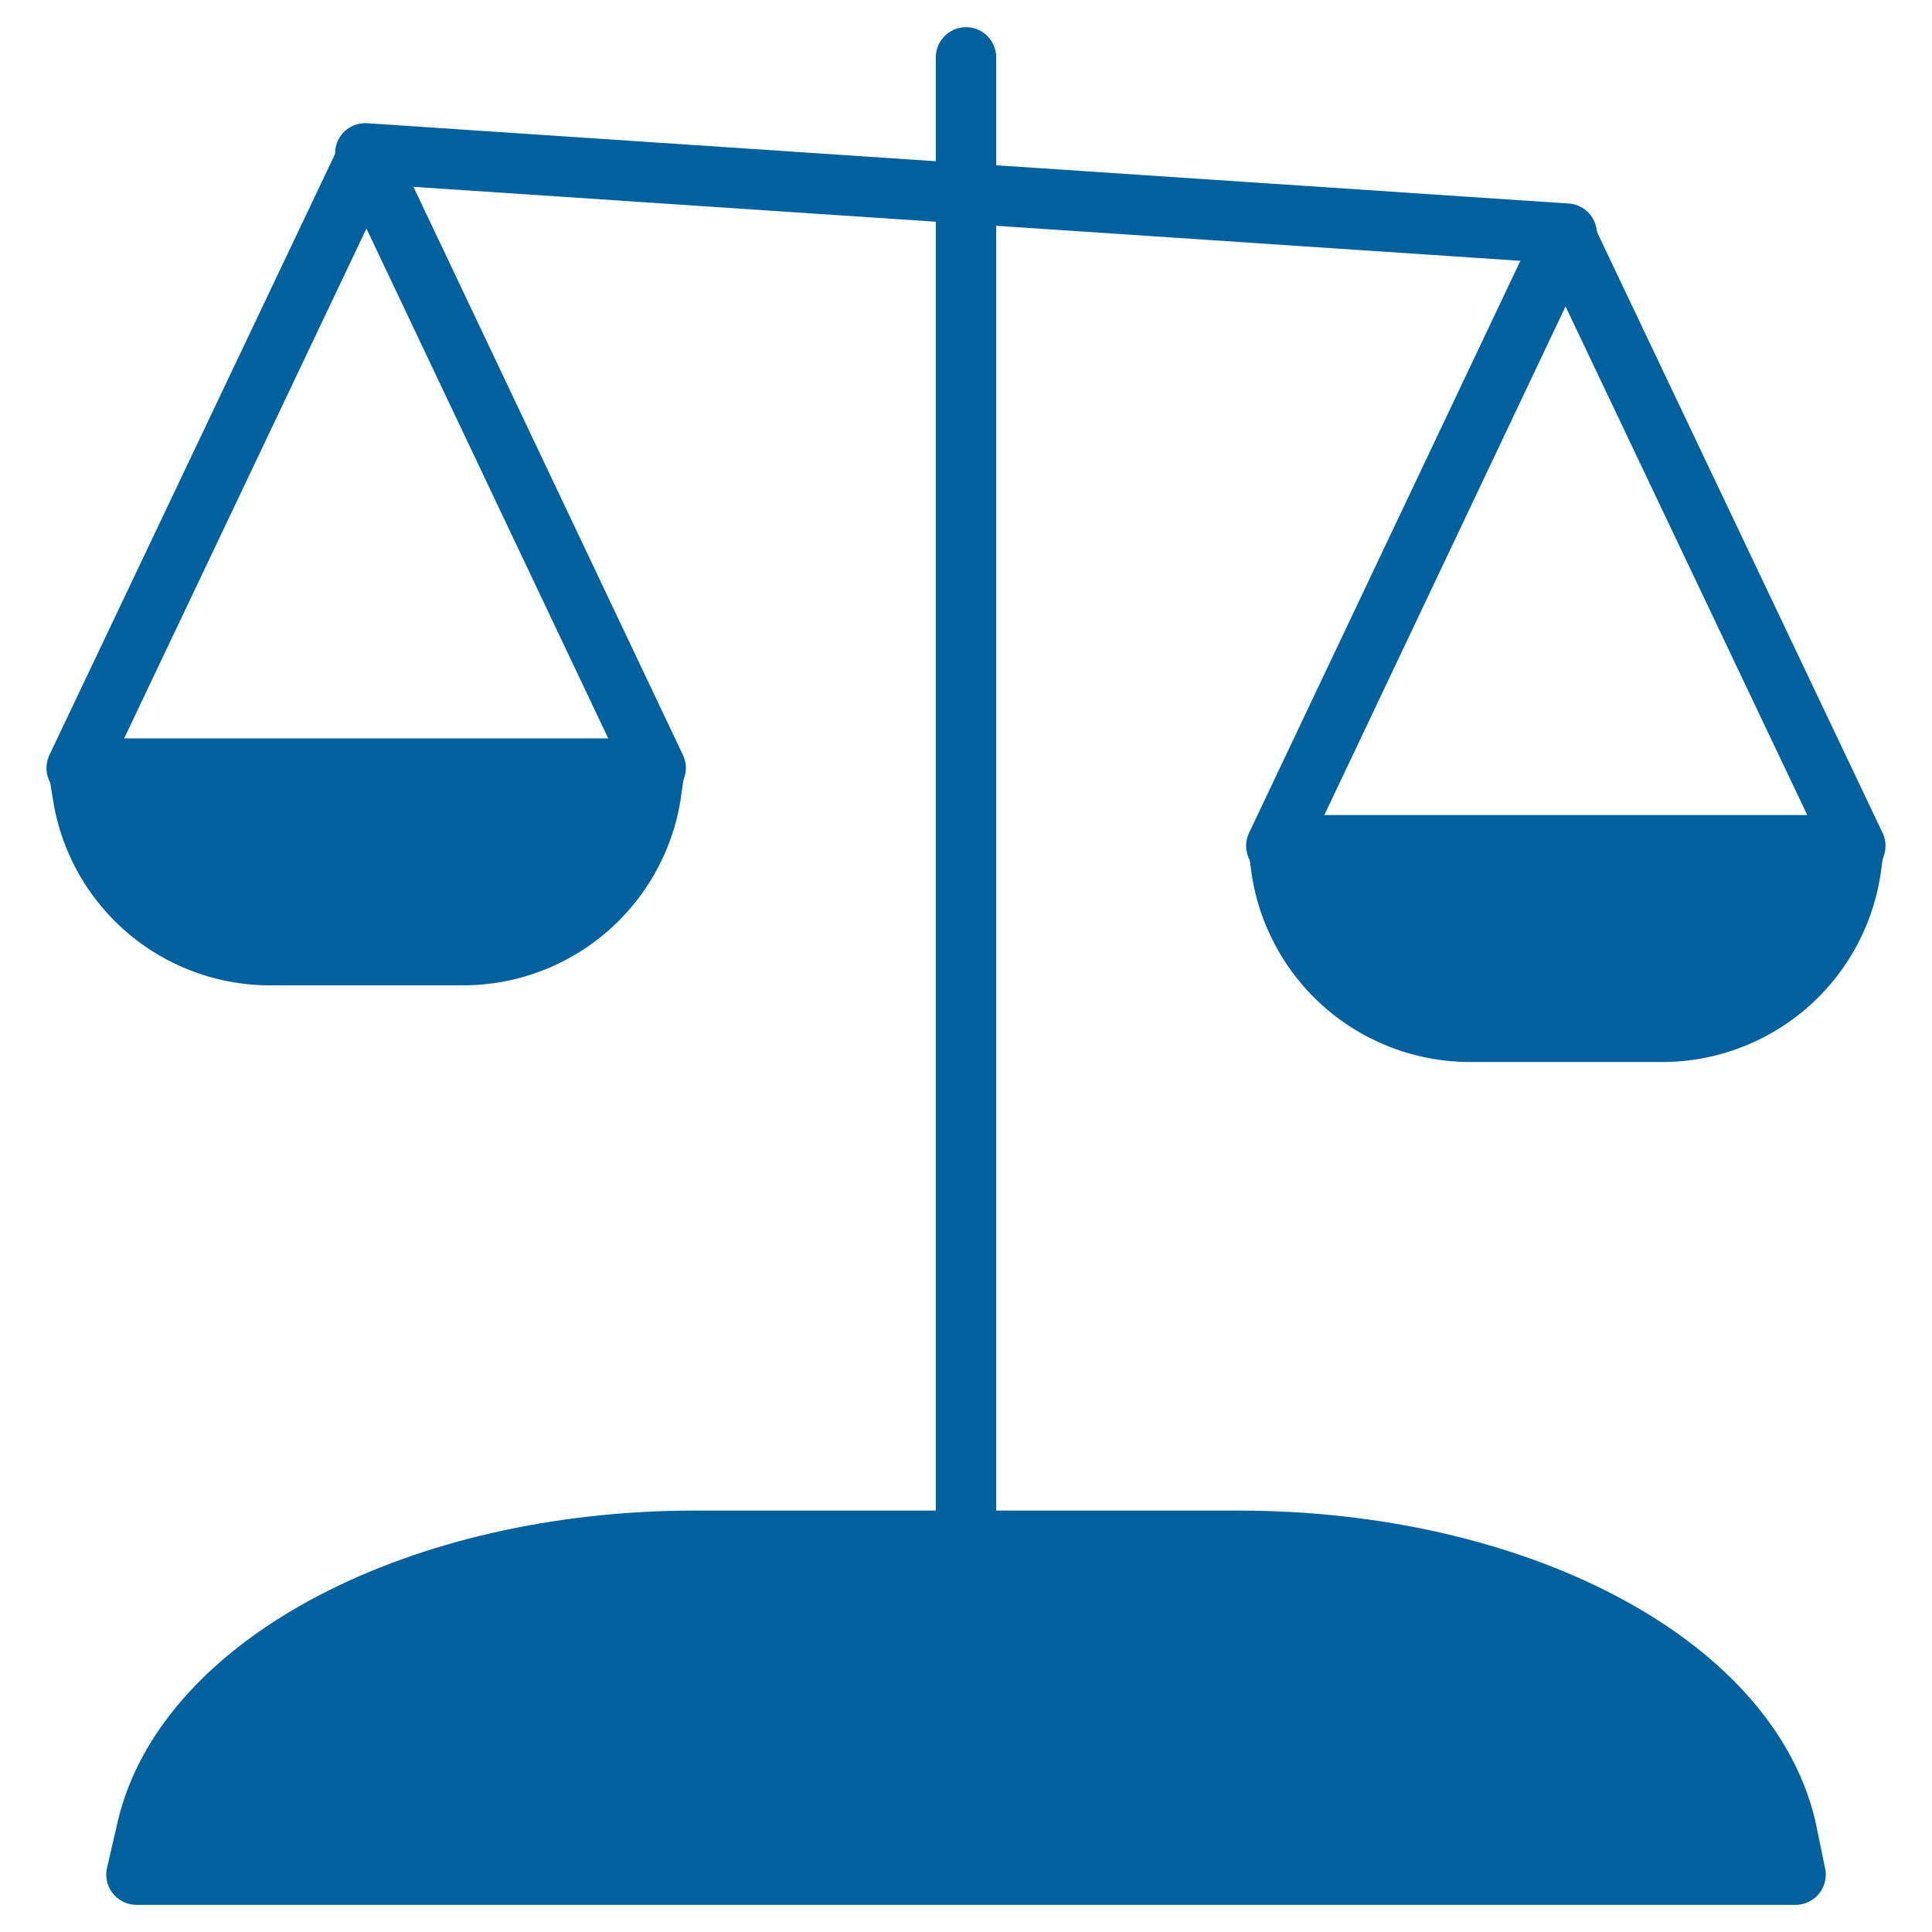
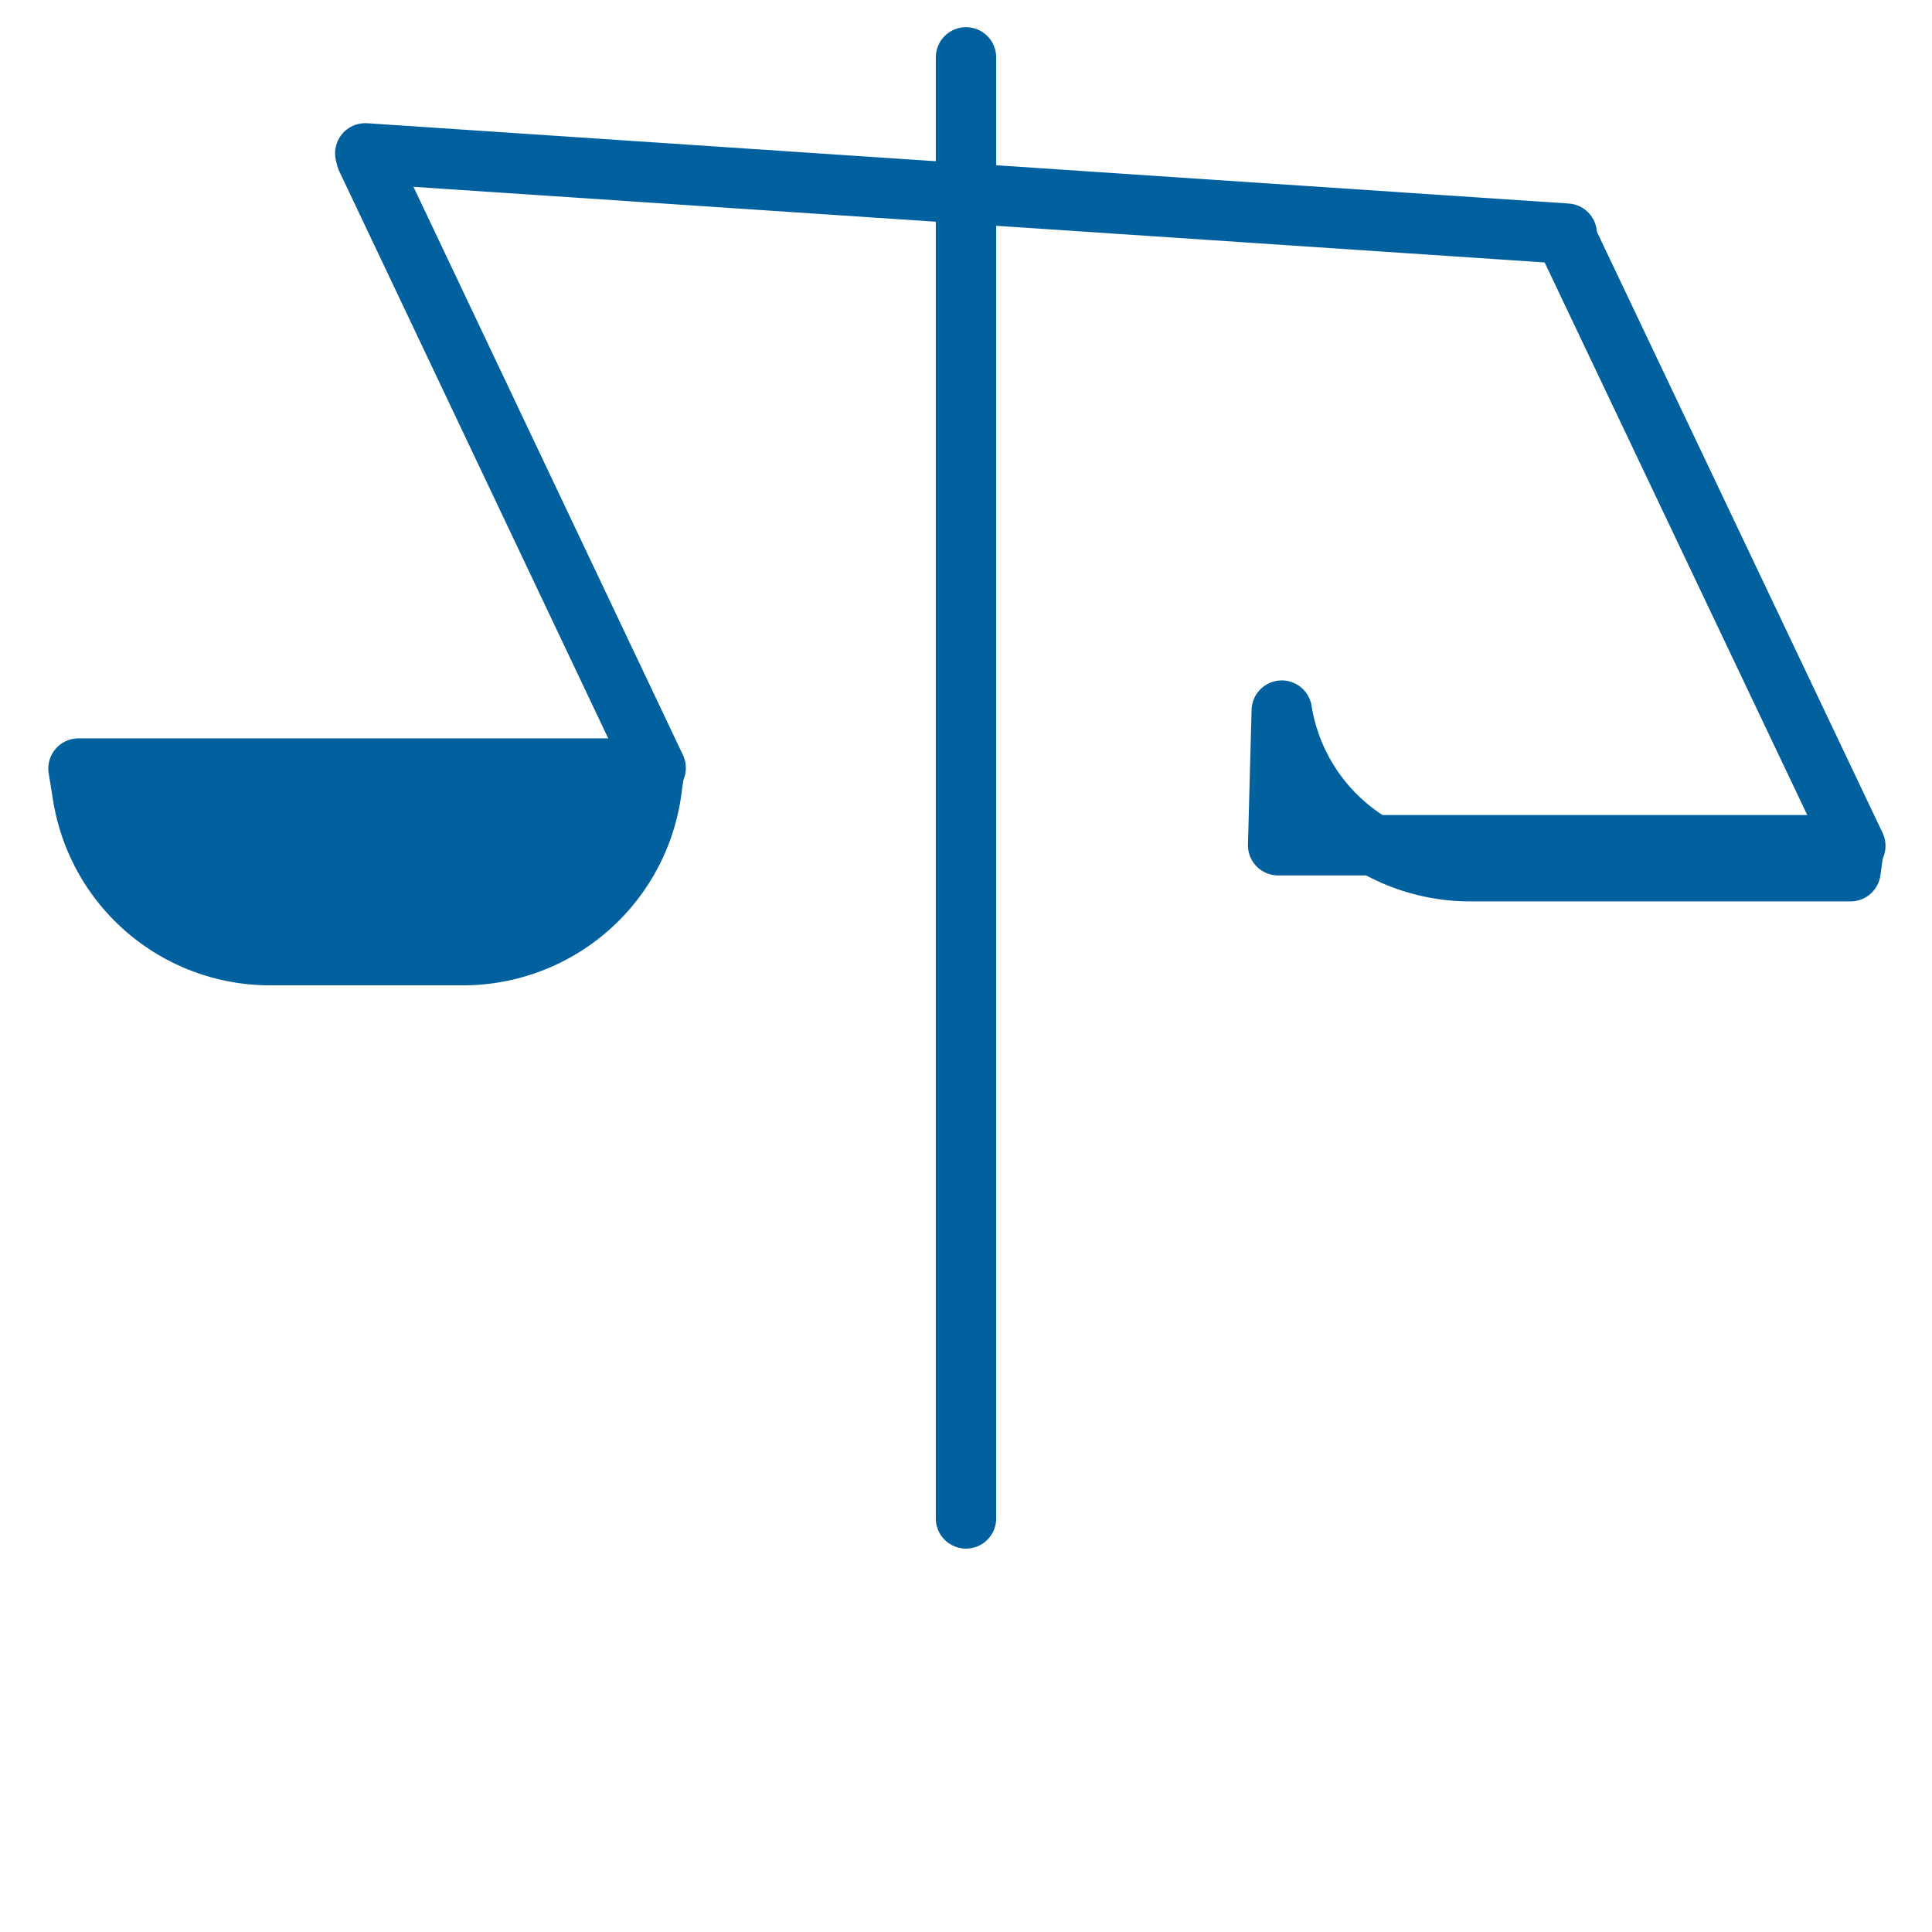
<svg xmlns="http://www.w3.org/2000/svg" viewBox="0 0 32 32">
  <defs>
    <style>.compareblue{fill:#00619e;stroke:#00619e;stroke-linecap:round;stroke-linejoin:round;}</style>
  </defs>
  <title>vergleichen_gefuellt</title>
  <g id="Ebene_1" data-name="Ebene 1">
-     <path class="compareblue" d="M29.74,31.05H2.26l.18-.78c.65-2.73,4.51-4.75,9.07-4.75h9c4.56,0,8.42,2,9.07,4.75Z" />
    <line class="compareblue" x1="16" y1="0.95" x2="16" y2="25.15" />
    <line class="compareblue" x1="6.05" y1="2.54" x2="25.95" y2="3.87" />
-     <path class="compareblue" d="M21.17,14h9.54l-.06.43a3.16,3.16,0,0,1-3.15,2.66H24.38a3.16,3.16,0,0,1-3.15-2.66Z" />
+     <path class="compareblue" d="M21.17,14h9.54l-.06.43H24.38a3.16,3.16,0,0,1-3.15-2.66Z" />
    <line class="compareblue" x1="25.93" y1="3.91" x2="30.73" y2="14.01" />
-     <line class="compareblue" x1="21.14" y1="14.01" x2="25.93" y2="3.91" />
    <path class="compareblue" d="M1.3,12.73h9.54l-.06.43a3.15,3.15,0,0,1-3.15,2.66H4.52a3.14,3.14,0,0,1-3.15-2.66Z" />
    <line class="compareblue" x1="6.07" y1="2.62" x2="10.86" y2="12.72" />
-     <line class="compareblue" x1="1.27" y1="12.72" x2="6.07" y2="2.62" />
  </g>
</svg>